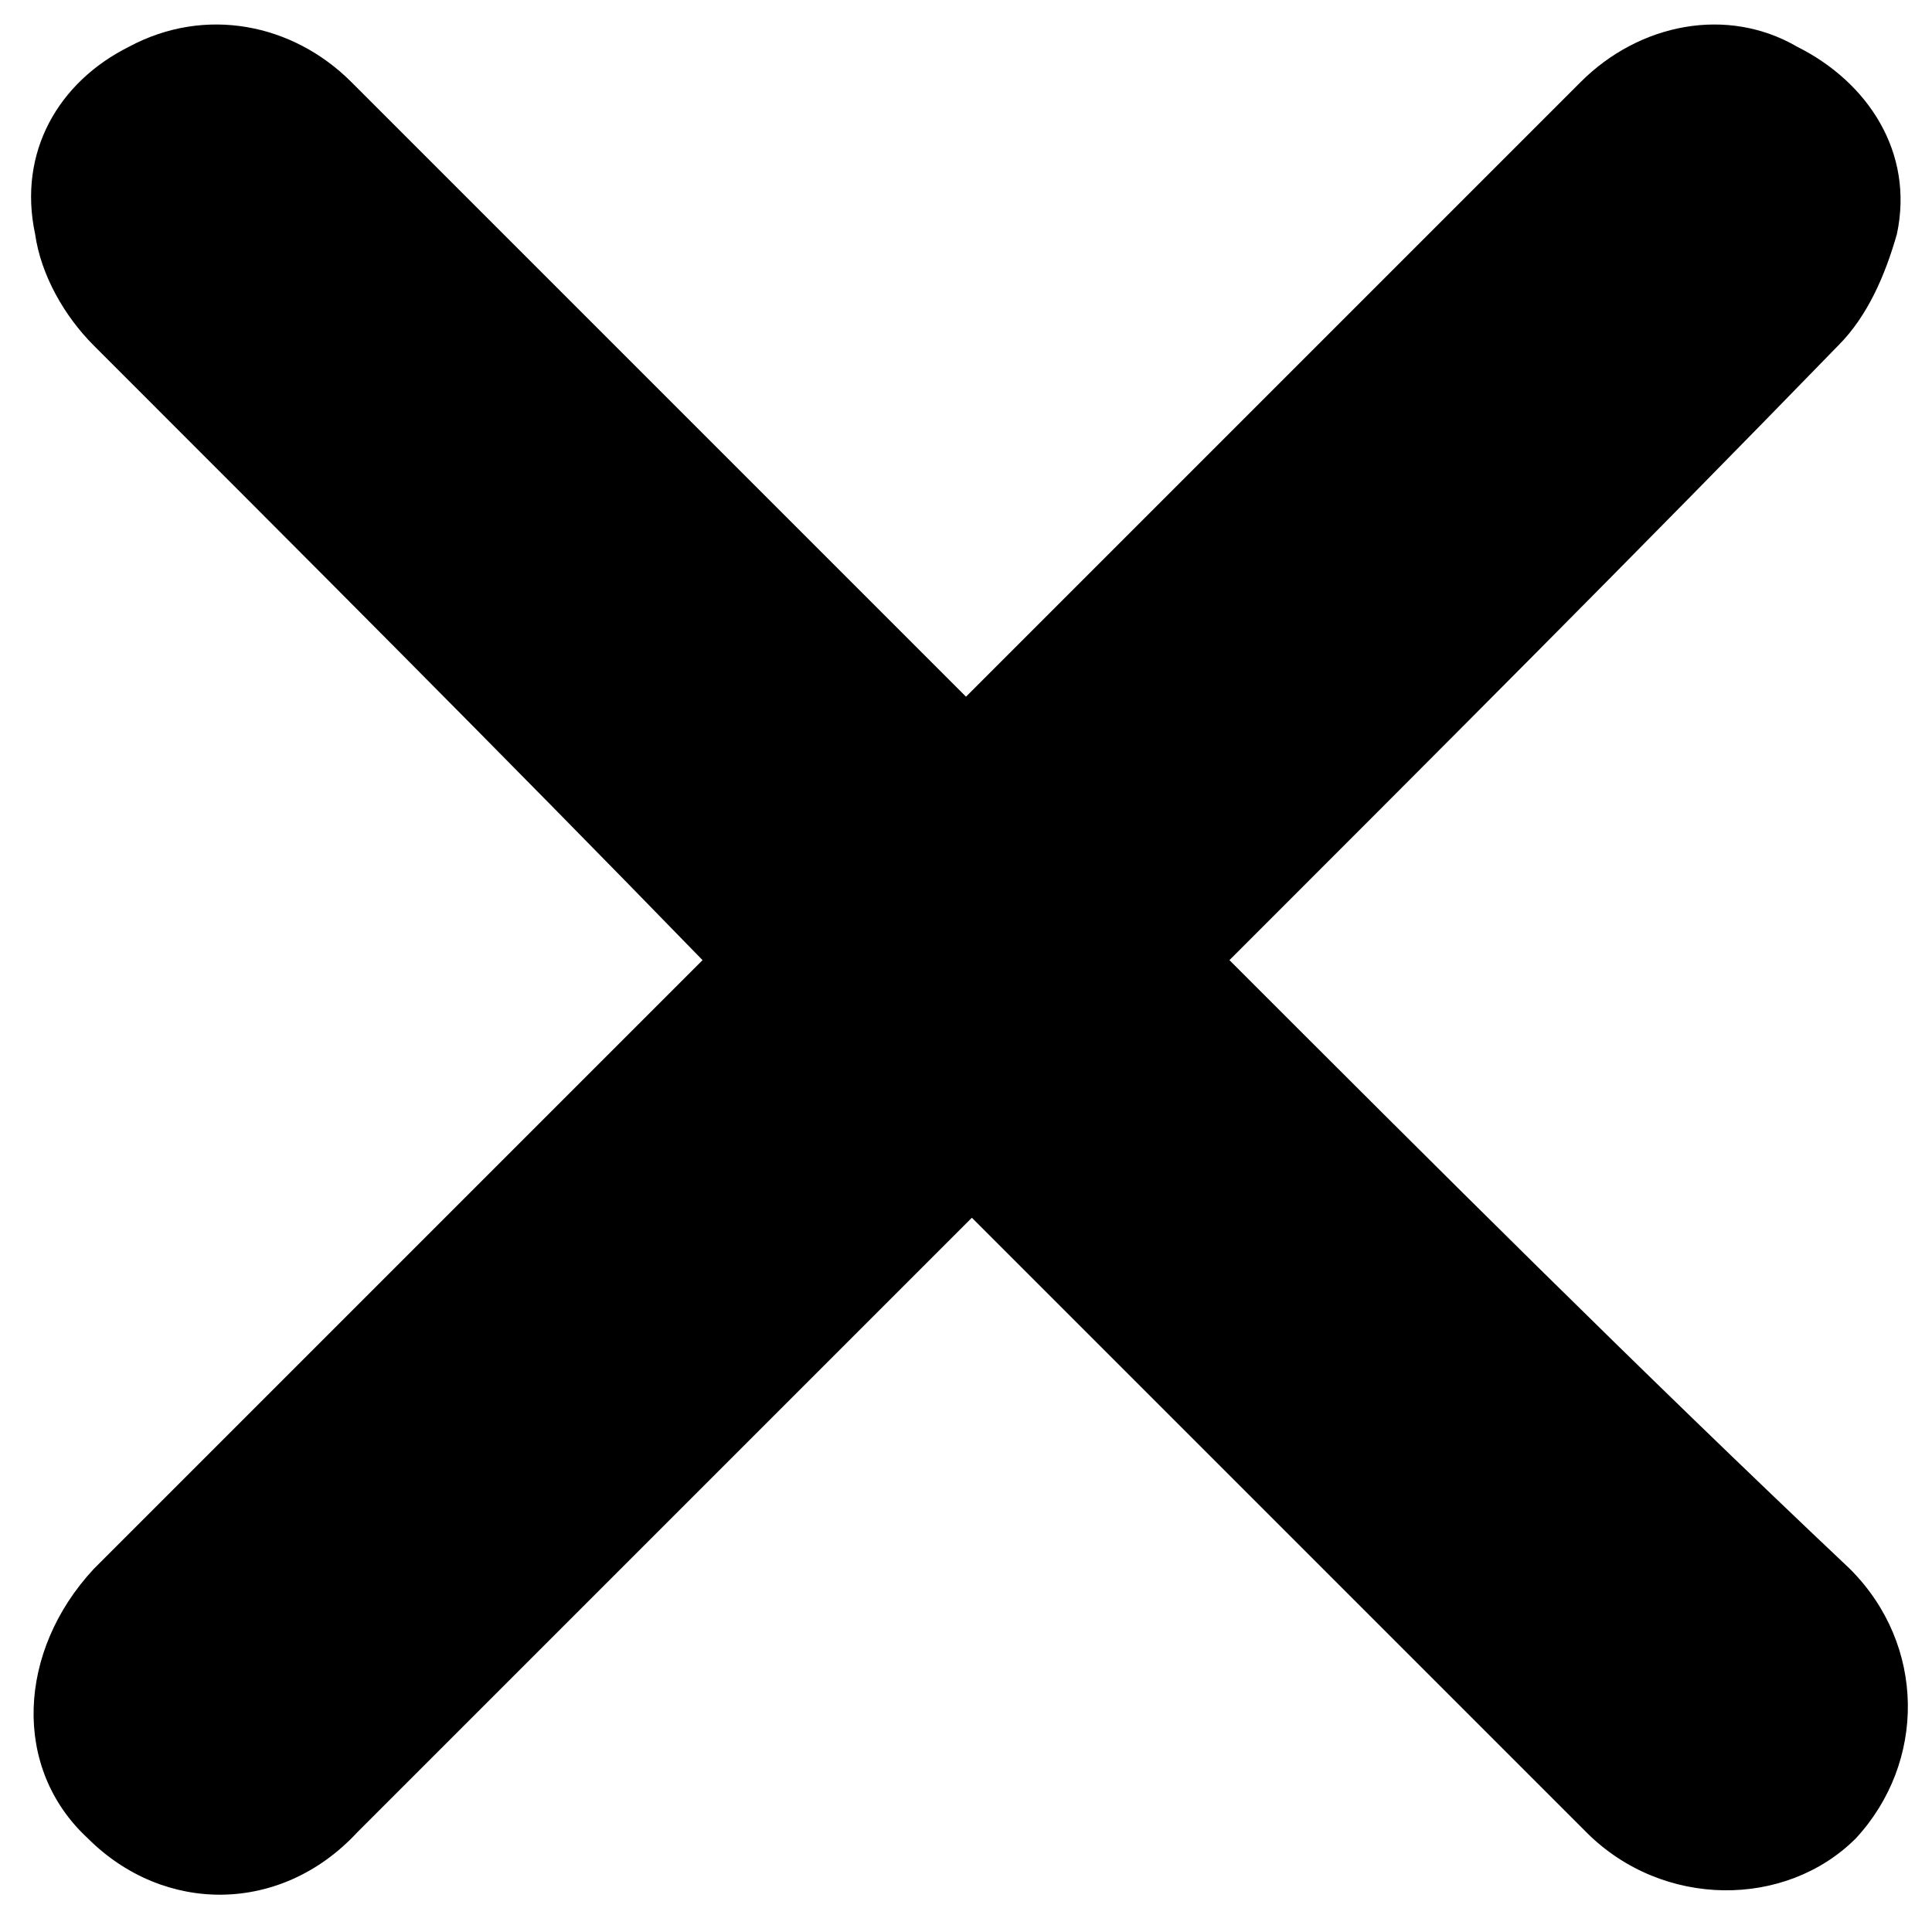
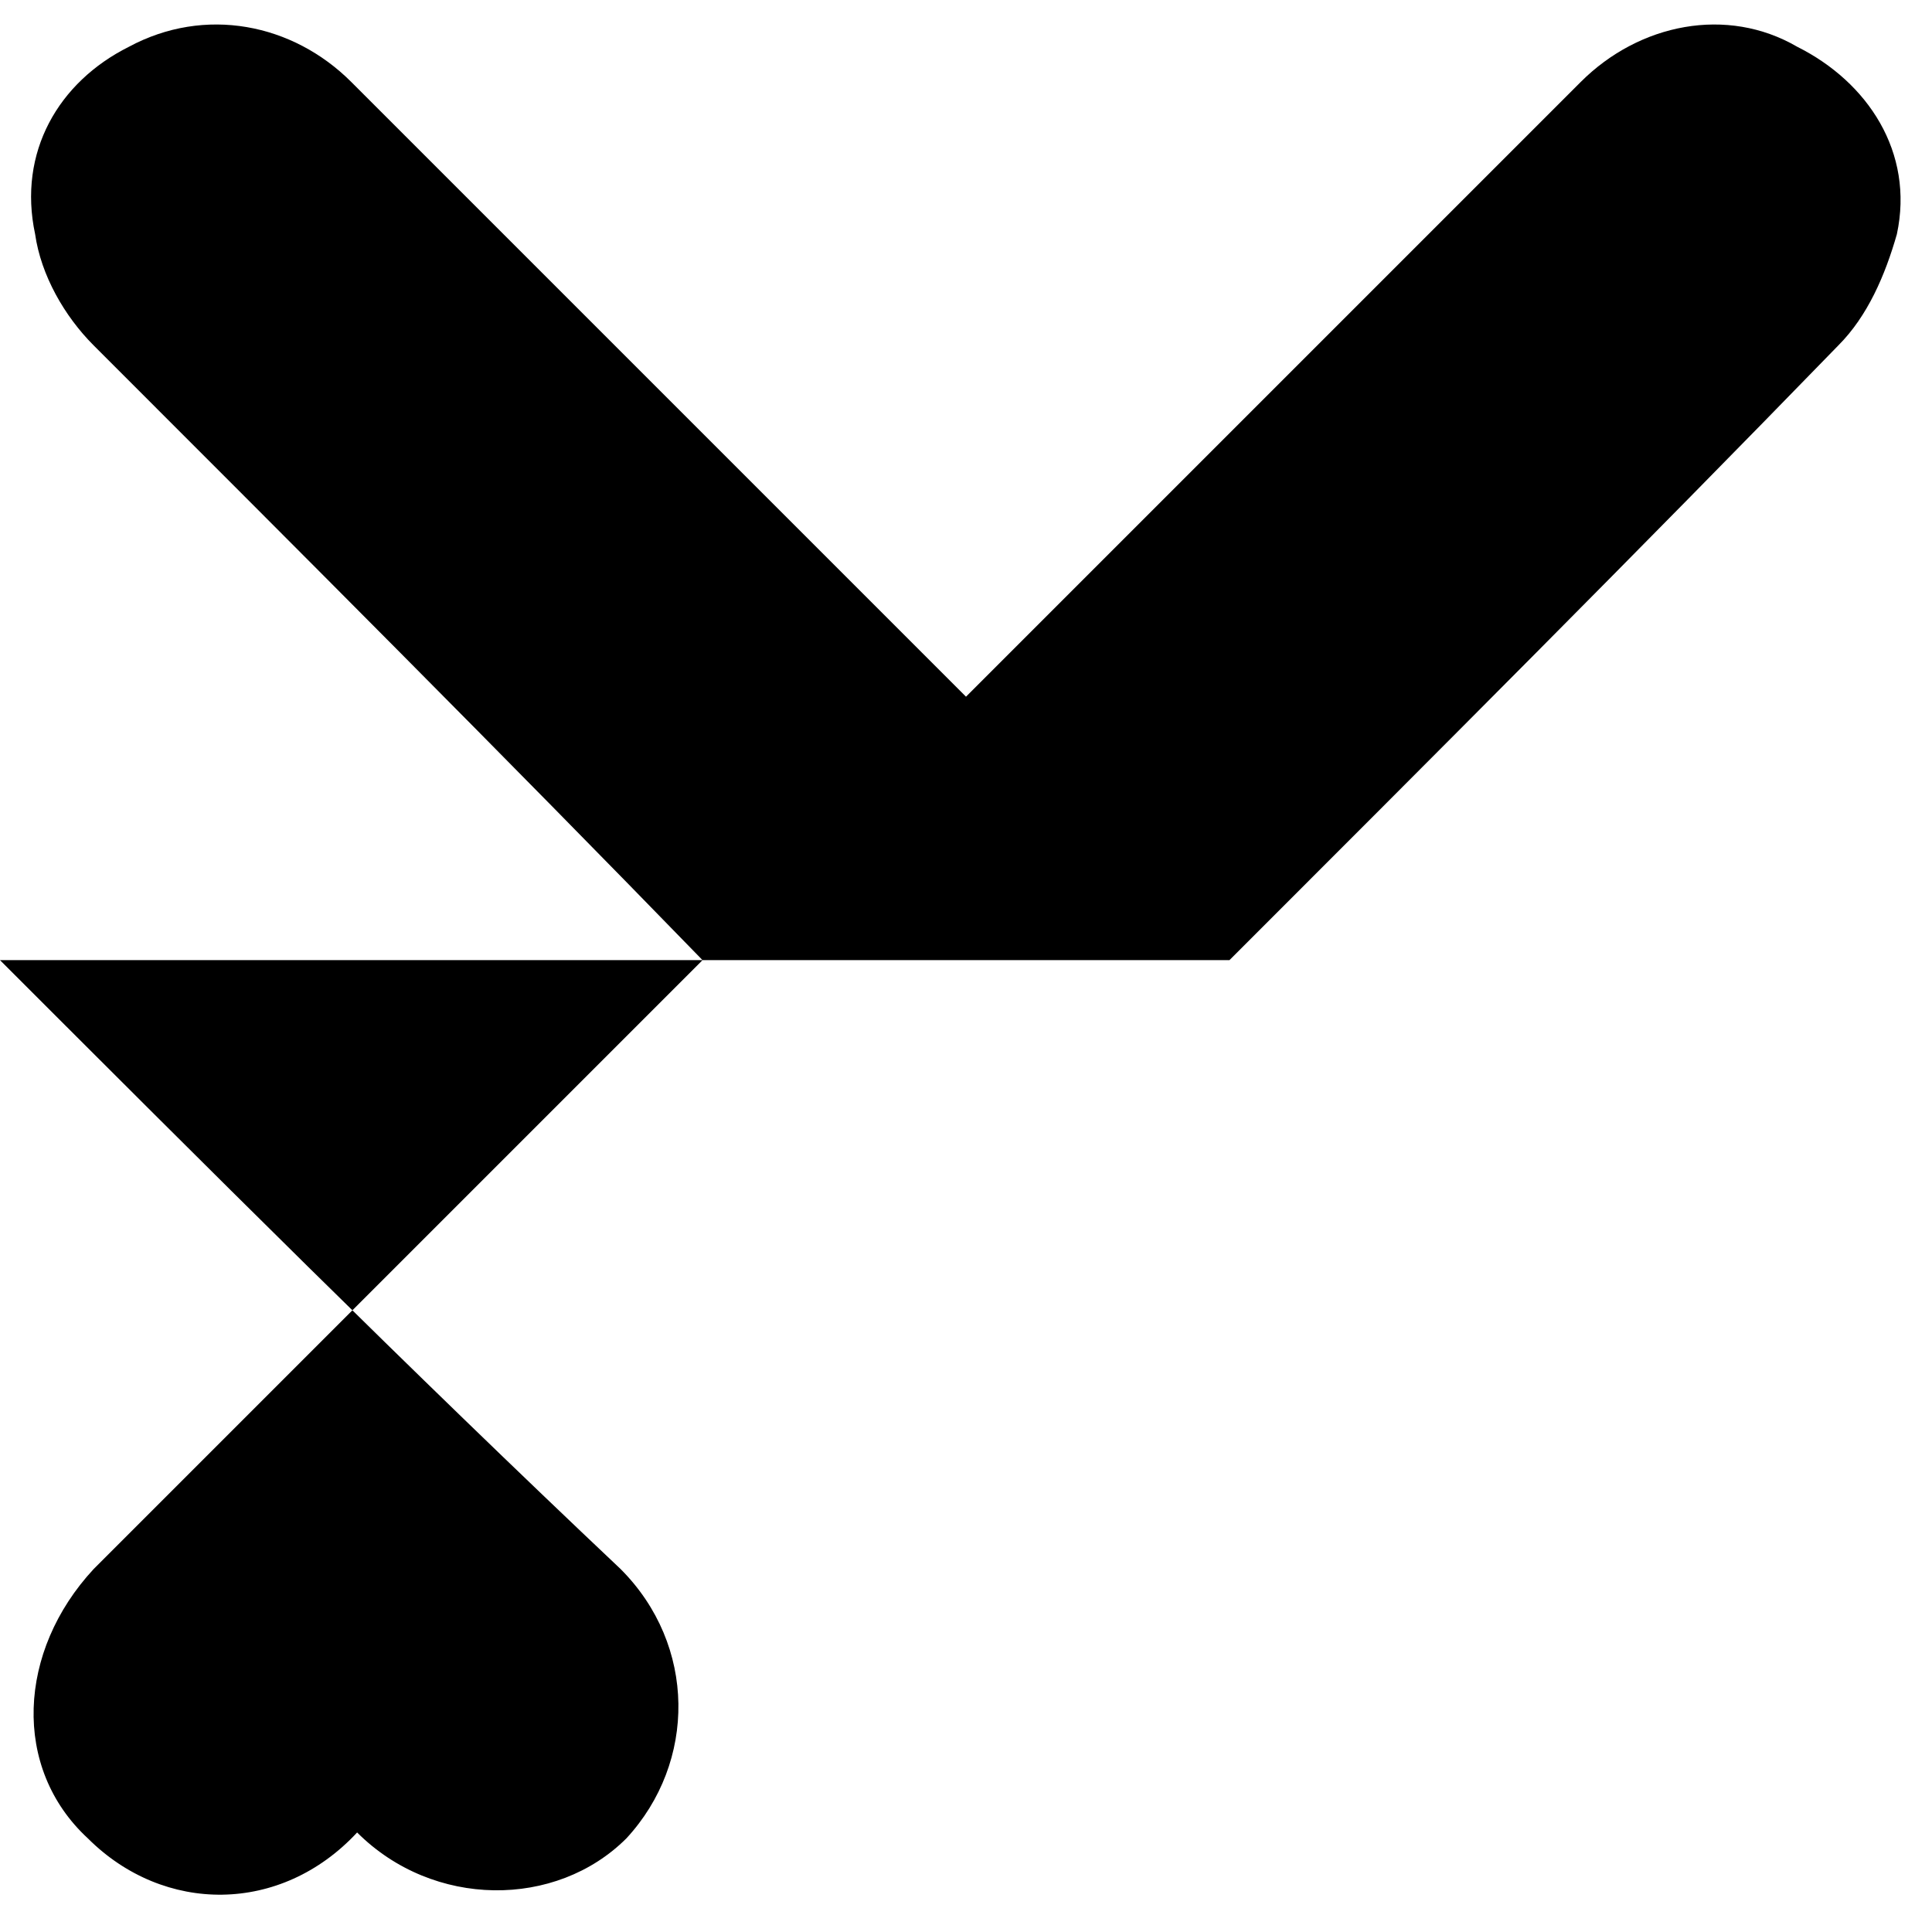
<svg xmlns="http://www.w3.org/2000/svg" id="Layer_1" version="1.1" viewBox="0 0 33 33">
-   <path d="M21,16.4c3.5-3.5,7-7,10.4-10.5.5-.5.8-1.2,1-1.9.3-1.4-.5-2.6-1.7-3.2-1.2-.7-2.7-.4-3.7.6-3.5,3.5-7,7-10.5,10.5-3.5-3.5-7-7-10.5-10.5C5,.4,3.5.1,2.2.8c-1.2.6-1.9,1.8-1.6,3.2.1.7.5,1.4,1,1.9,3.5,3.5,7,7,10.4,10.5L1.6,26.8c-1.3,1.4-1.4,3.4-.1,4.6,1.3,1.3,3.3,1.3,4.6-.1l10.5-10.5,10.5,10.5c1.3,1.3,3.4,1.3,4.6.1,1.2-1.3,1.2-3.3-.1-4.6-3.6-3.4-7.1-6.9-10.6-10.4Z" />
+   <path d="M21,16.4c3.5-3.5,7-7,10.4-10.5.5-.5.8-1.2,1-1.9.3-1.4-.5-2.6-1.7-3.2-1.2-.7-2.7-.4-3.7.6-3.5,3.5-7,7-10.5,10.5-3.5-3.5-7-7-10.5-10.5C5,.4,3.5.1,2.2.8c-1.2.6-1.9,1.8-1.6,3.2.1.7.5,1.4,1,1.9,3.5,3.5,7,7,10.4,10.5L1.6,26.8c-1.3,1.4-1.4,3.4-.1,4.6,1.3,1.3,3.3,1.3,4.6-.1c1.3,1.3,3.4,1.3,4.6.1,1.2-1.3,1.2-3.3-.1-4.6-3.6-3.4-7.1-6.9-10.6-10.4Z" />
</svg>